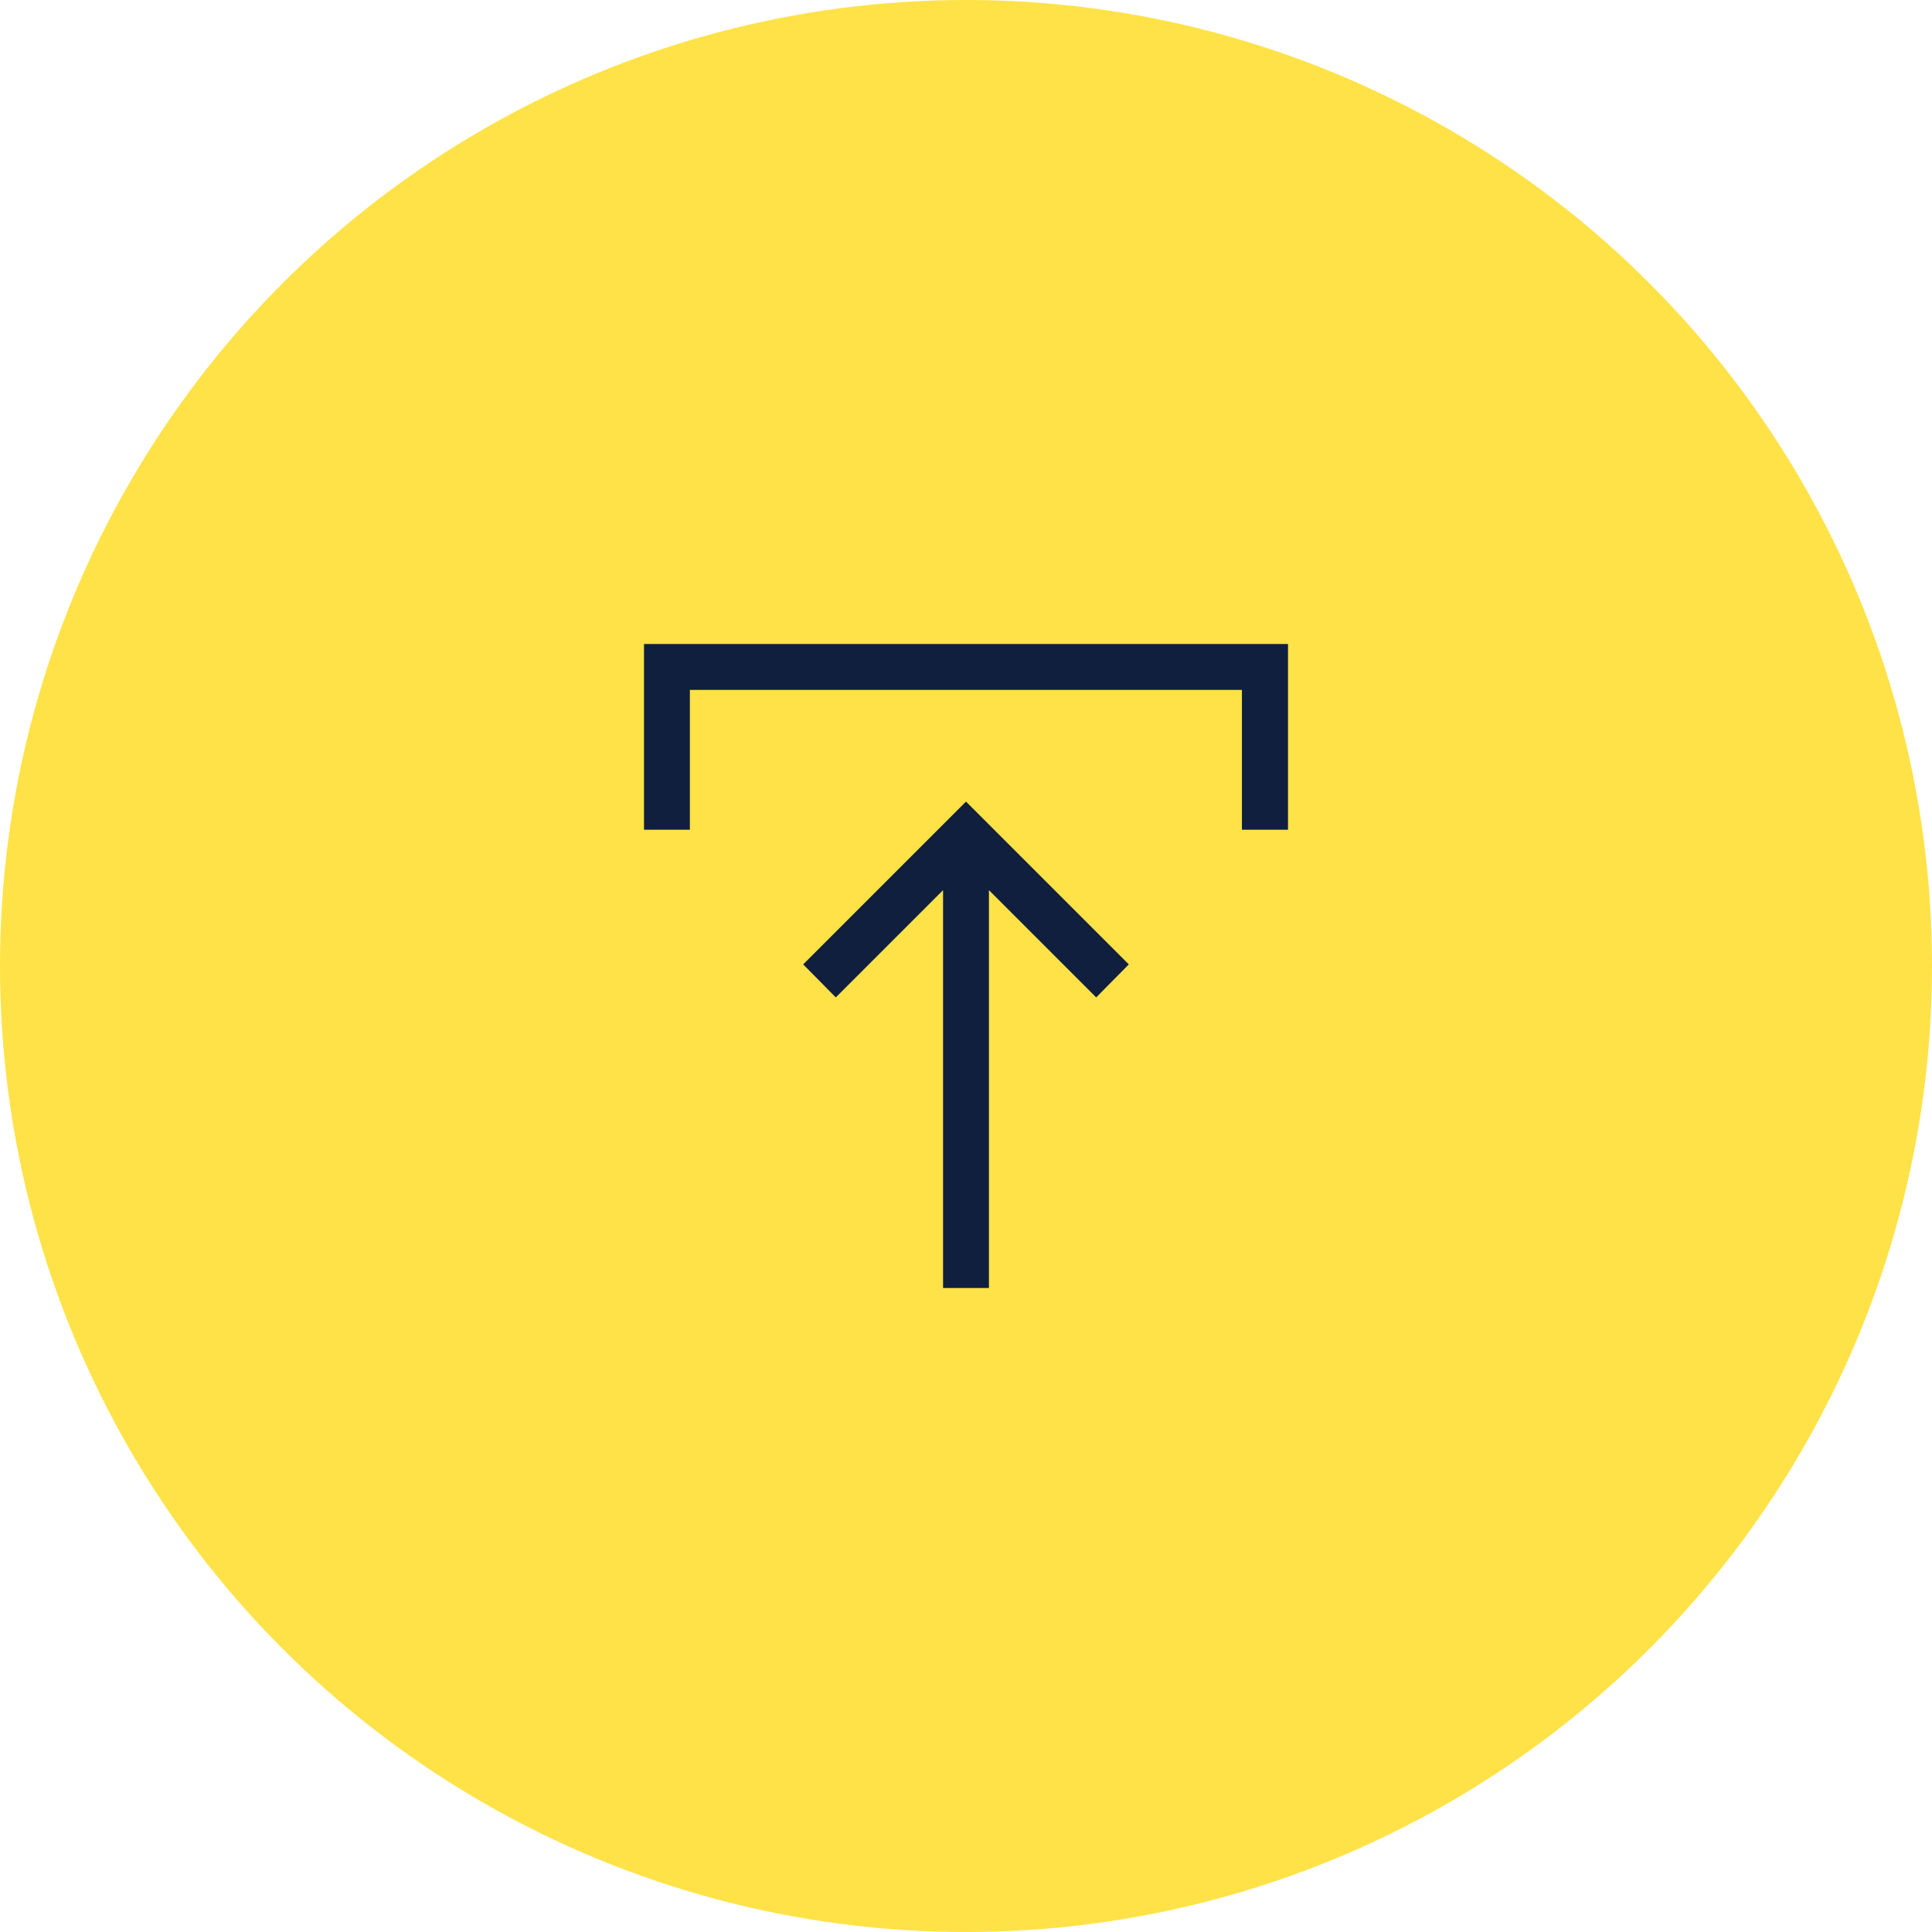
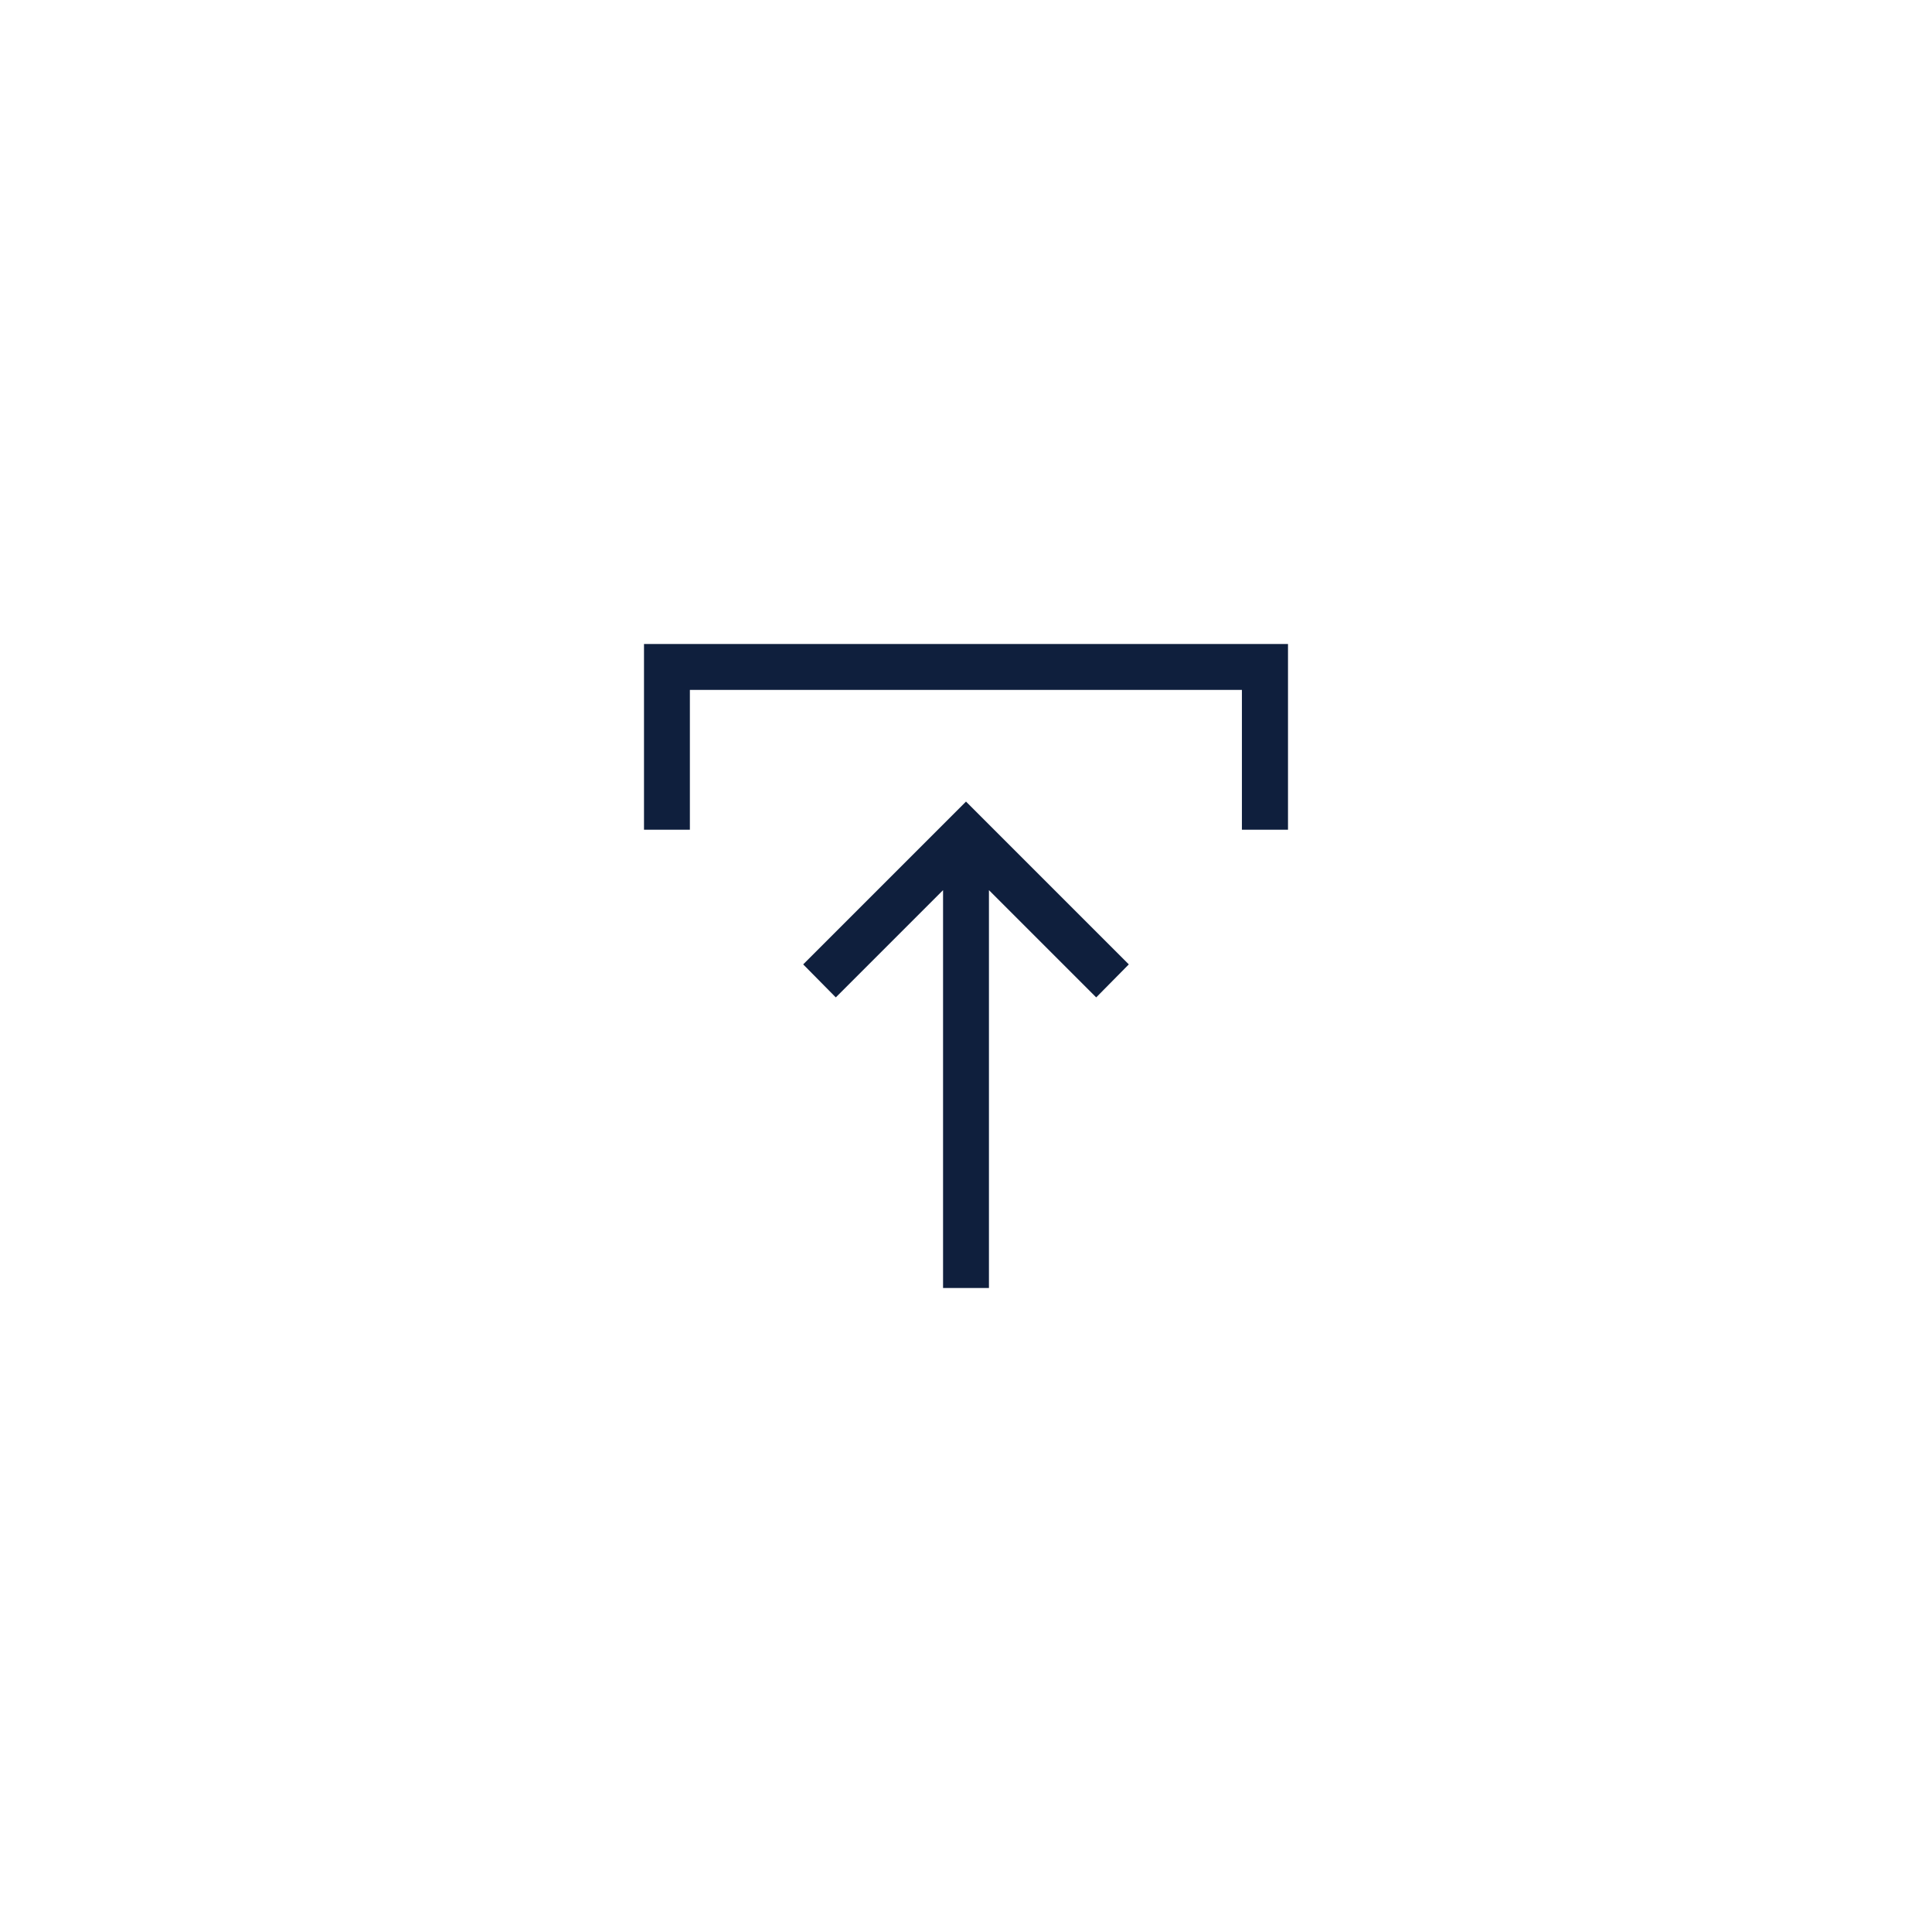
<svg xmlns="http://www.w3.org/2000/svg" width="96" height="96" viewBox="0 0 96 96">
  <defs>
    <style>.cls-1{fill:#0f1f3d;}.cls-2{fill:#ffe247;}</style>
  </defs>
  <g id="BG">
-     <circle class="cls-2" cx="48" cy="48" r="48" />
-   </g>
+     </g>
  <g id="Layer_1">
    <path class="cls-1" d="M46.86,64v-19.77l-5.33,5.33-1.62-1.64,8.09-8.09,8.09,8.09-1.62,1.64-5.33-5.33v19.77h-2.29ZM32,41.23v-9.23h32v9.23h-2.29v-6.95h-27.43v6.95h-2.29Z" />
  </g>
</svg>